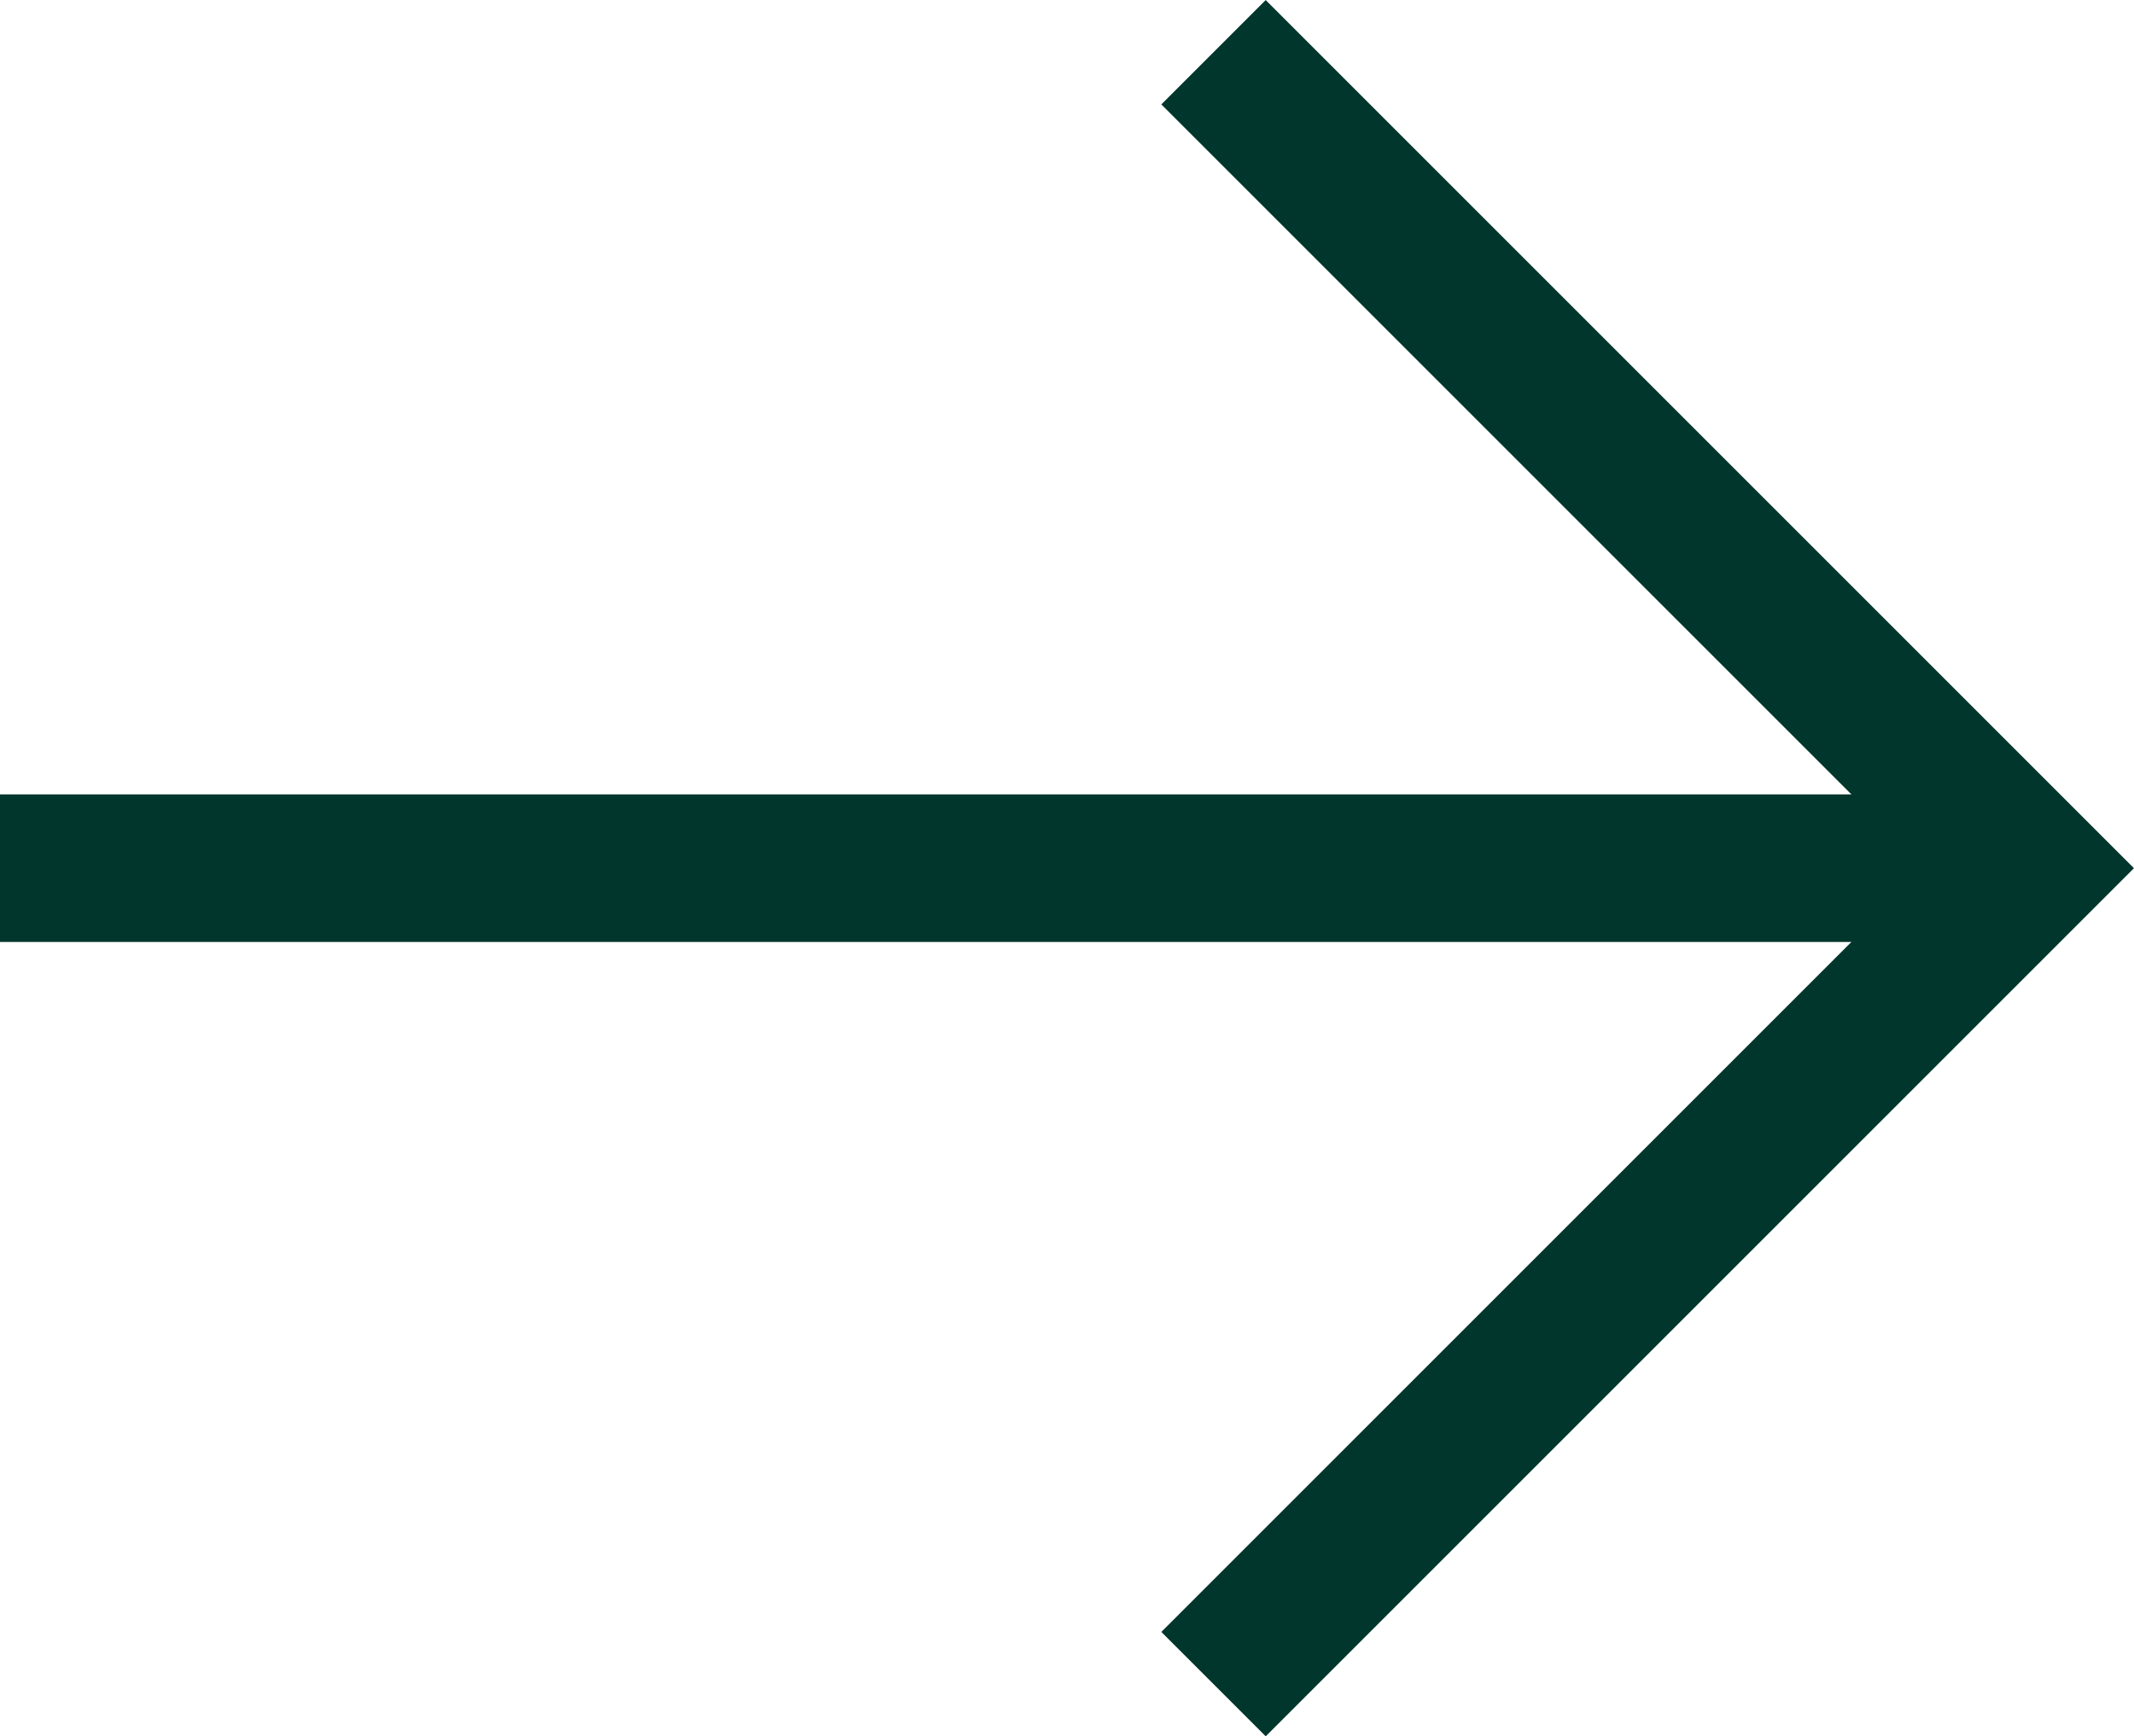
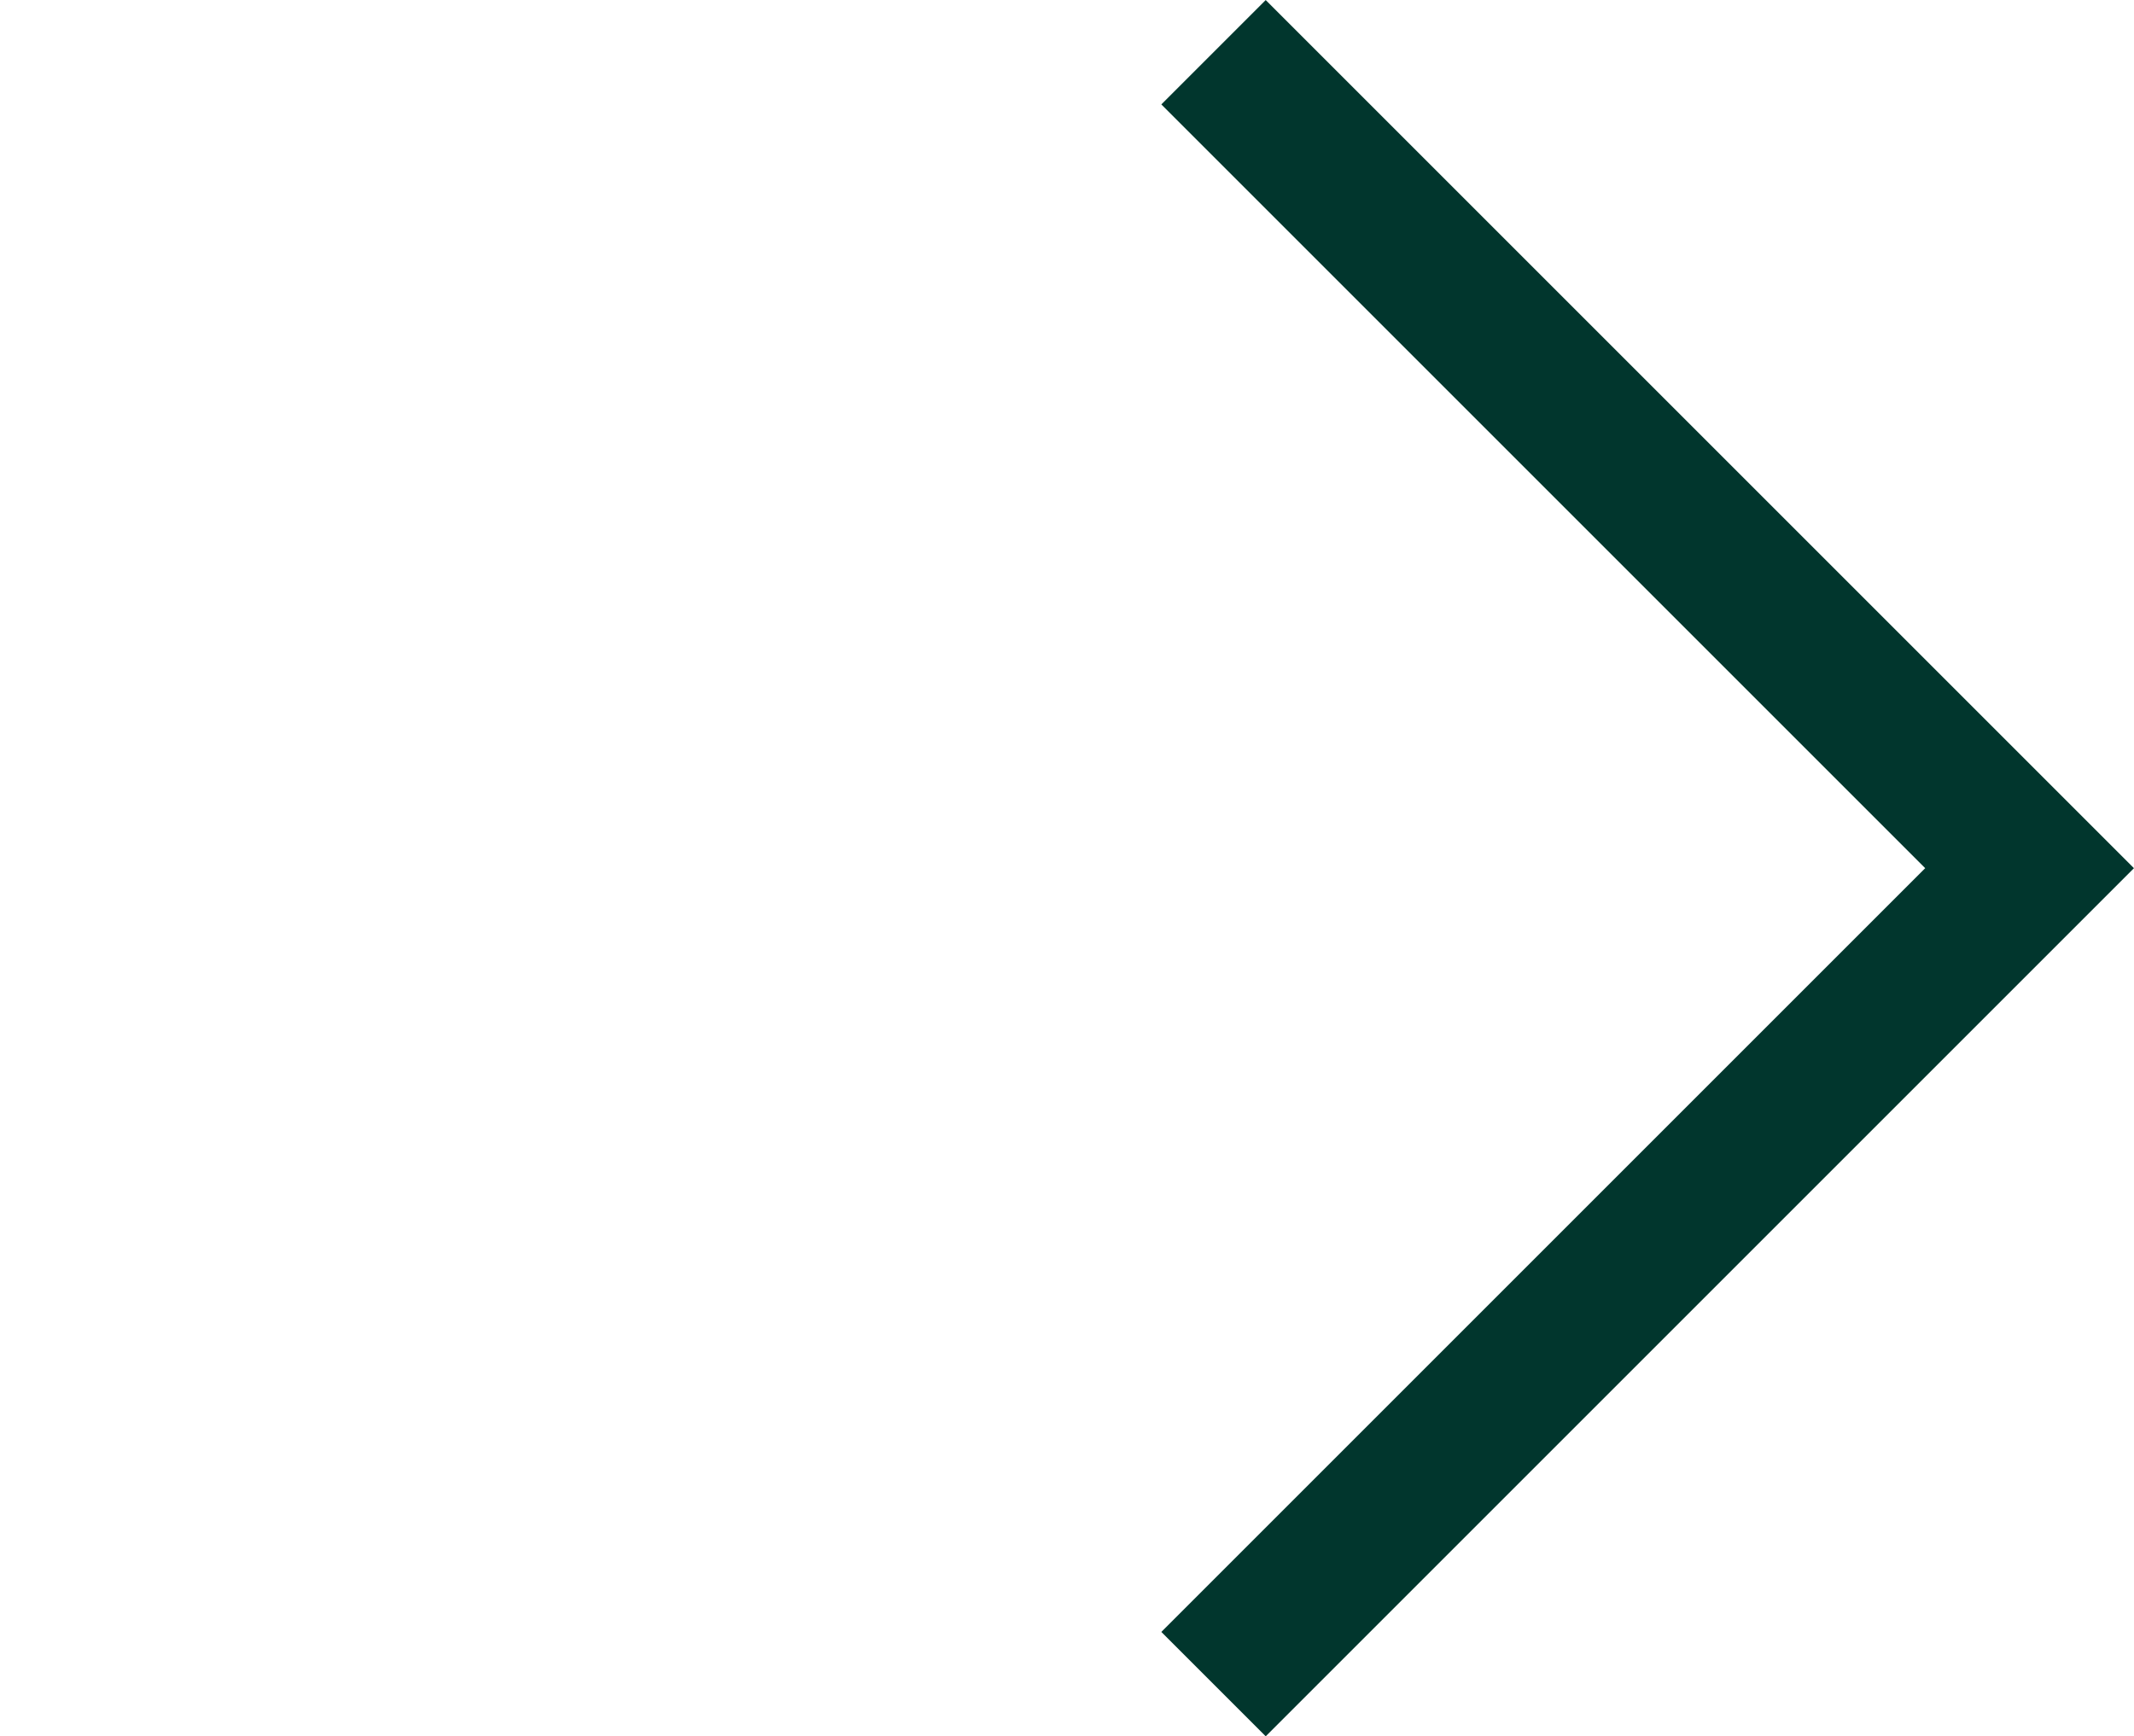
<svg xmlns="http://www.w3.org/2000/svg" width="17.349" height="14.117" viewBox="0 0 17.349 14.117">
  <g id="Group_1704" data-name="Group 1704" transform="translate(0 0.849)">
    <path id="Line" d="M12.42,0,6.21,6.21,0,0" transform="translate(10.29 12.42) rotate(-90)" fill="none" stroke="#01362d" stroke-linecap="square" stroke-miterlimit="10" stroke-width="1.2" />
-     <line id="Line_7" data-name="Line 7" x1="16" transform="translate(0 6.21)" fill="none" stroke="#01362d" stroke-width="1.2" />
  </g>
</svg>